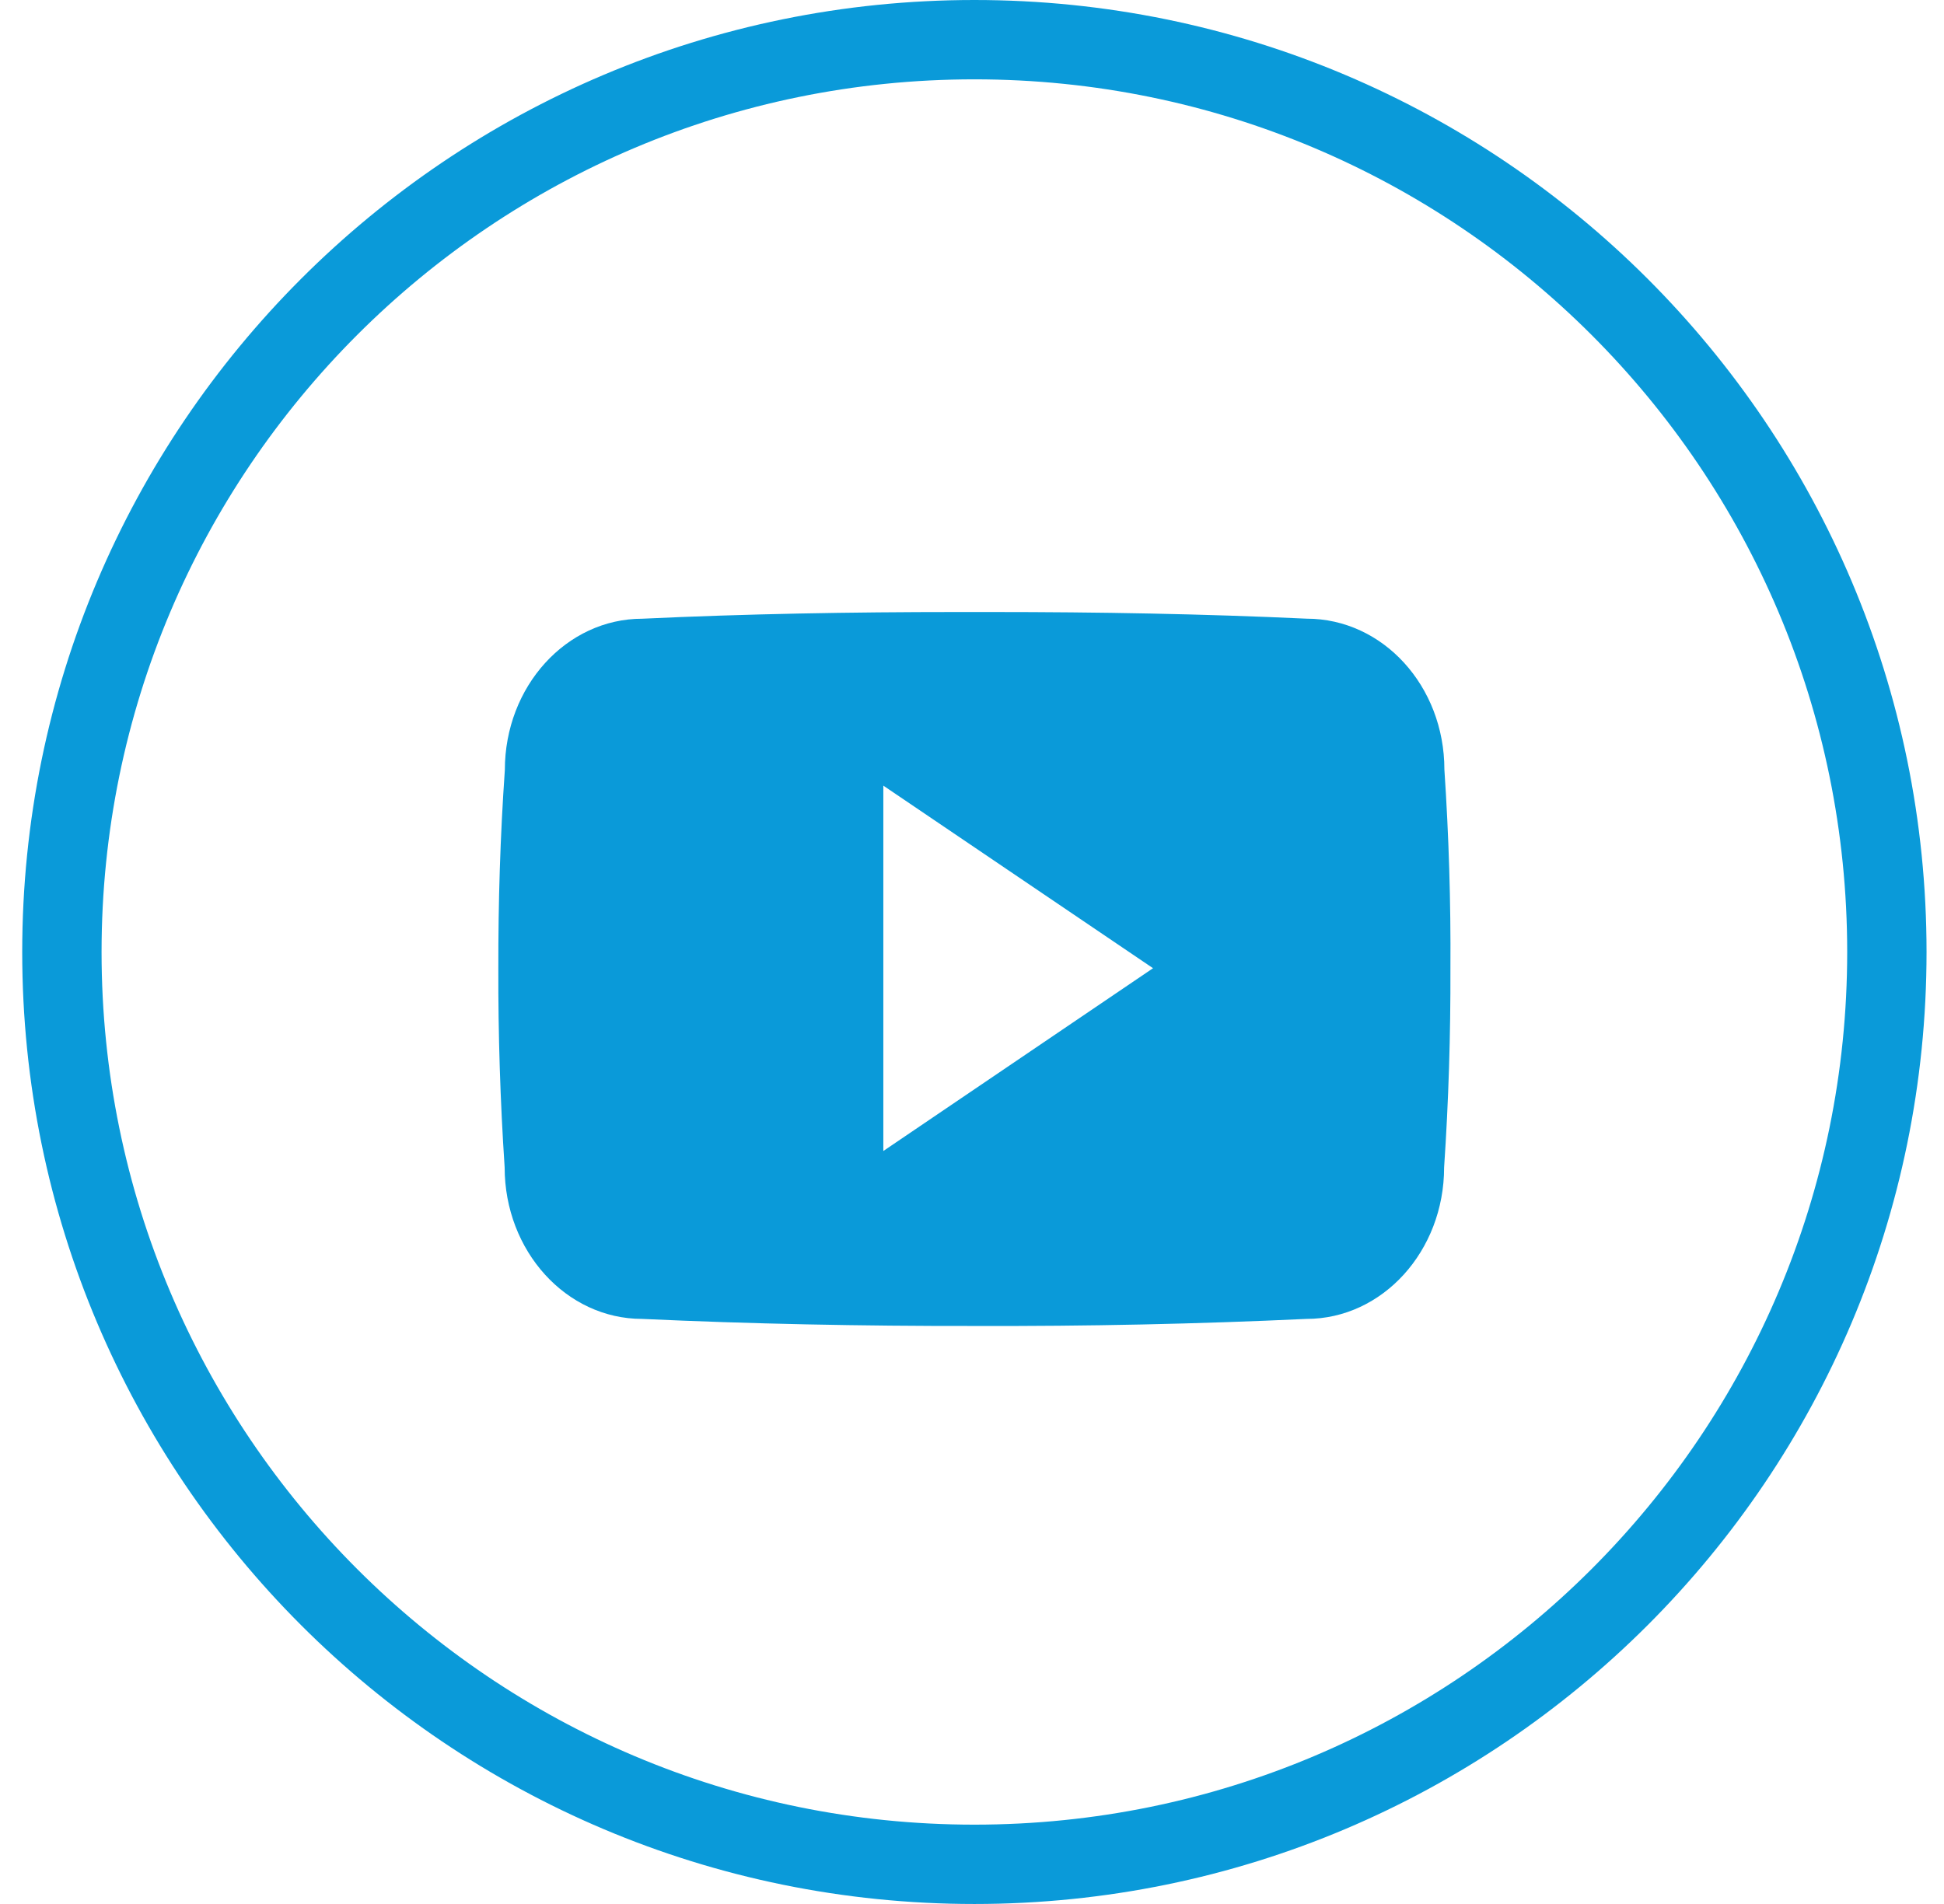
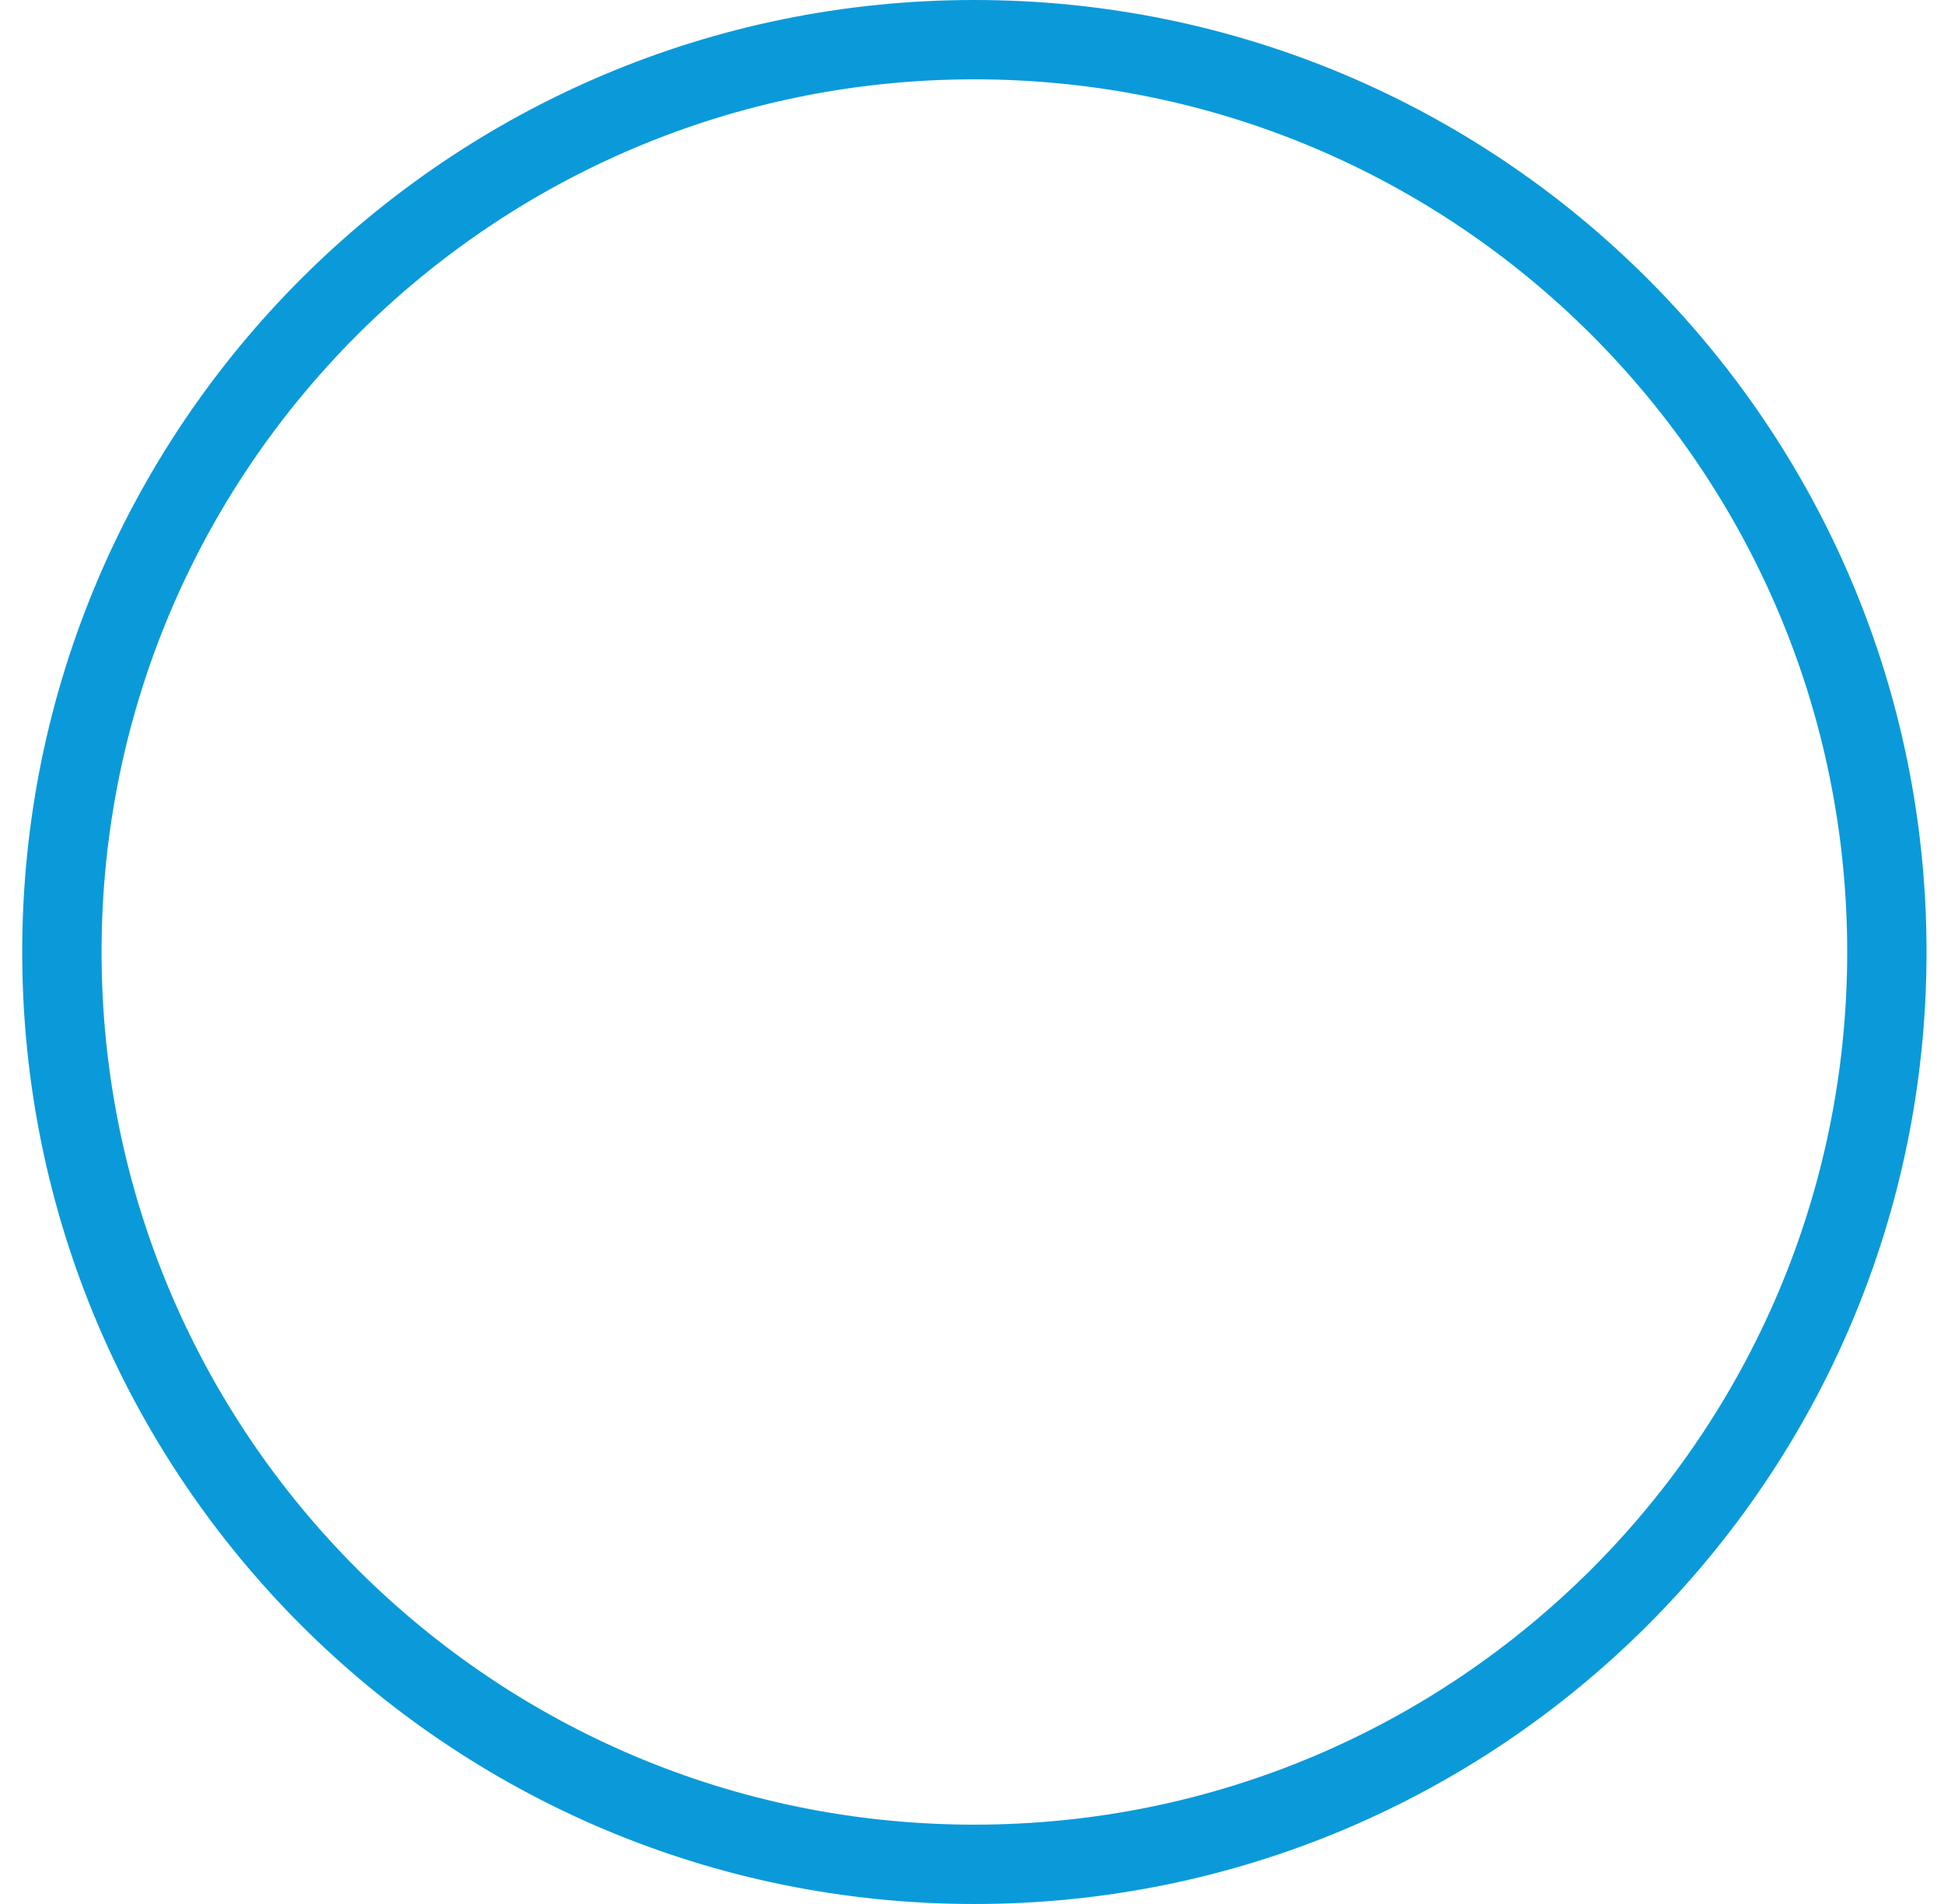
<svg xmlns="http://www.w3.org/2000/svg" width="49" height="48" viewBox="0 0 49 48" fill="none">
  <path d="M47.56 24C47.56 36.703 37.263 47 24.56 47C11.857 47 1.56 36.703 1.56 24C1.56 11.297 11.857 1 24.56 1C37.263 1 47.56 11.297 47.56 24Z" stroke="#0A9AD9" stroke-width="2" />
  <g clip-path="url(#clip0_1007_13237)">
-     <path d="M36.407 19.403C36.407 17.294 34.855 15.597 32.937 15.597C30.34 15.476 27.691 15.429 24.984 15.429H24.141C21.44 15.429 18.787 15.476 16.189 15.598C14.277 15.598 12.725 17.304 12.725 19.413C12.608 21.081 12.558 22.75 12.561 24.419C12.556 26.087 12.609 27.758 12.72 29.429C12.72 31.539 14.272 33.25 16.185 33.25C18.913 33.376 21.712 33.432 24.558 33.428C27.408 33.437 30.199 33.378 32.931 33.25C34.848 33.25 36.4 31.539 36.4 29.429C36.513 27.756 36.564 26.087 36.559 24.414C36.57 22.745 36.519 21.075 36.407 19.403ZM22.265 29.017V19.806L29.063 24.409L22.265 29.017Z" fill="#0A9AD9" />
-   </g>
+     </g>
  <defs>
    <clipPath id="clip0_1007_13237">
-       <rect width="24" height="24" fill="white" transform="translate(12.56 12)" />
-     </clipPath>
+       </clipPath>
  </defs>
</svg>